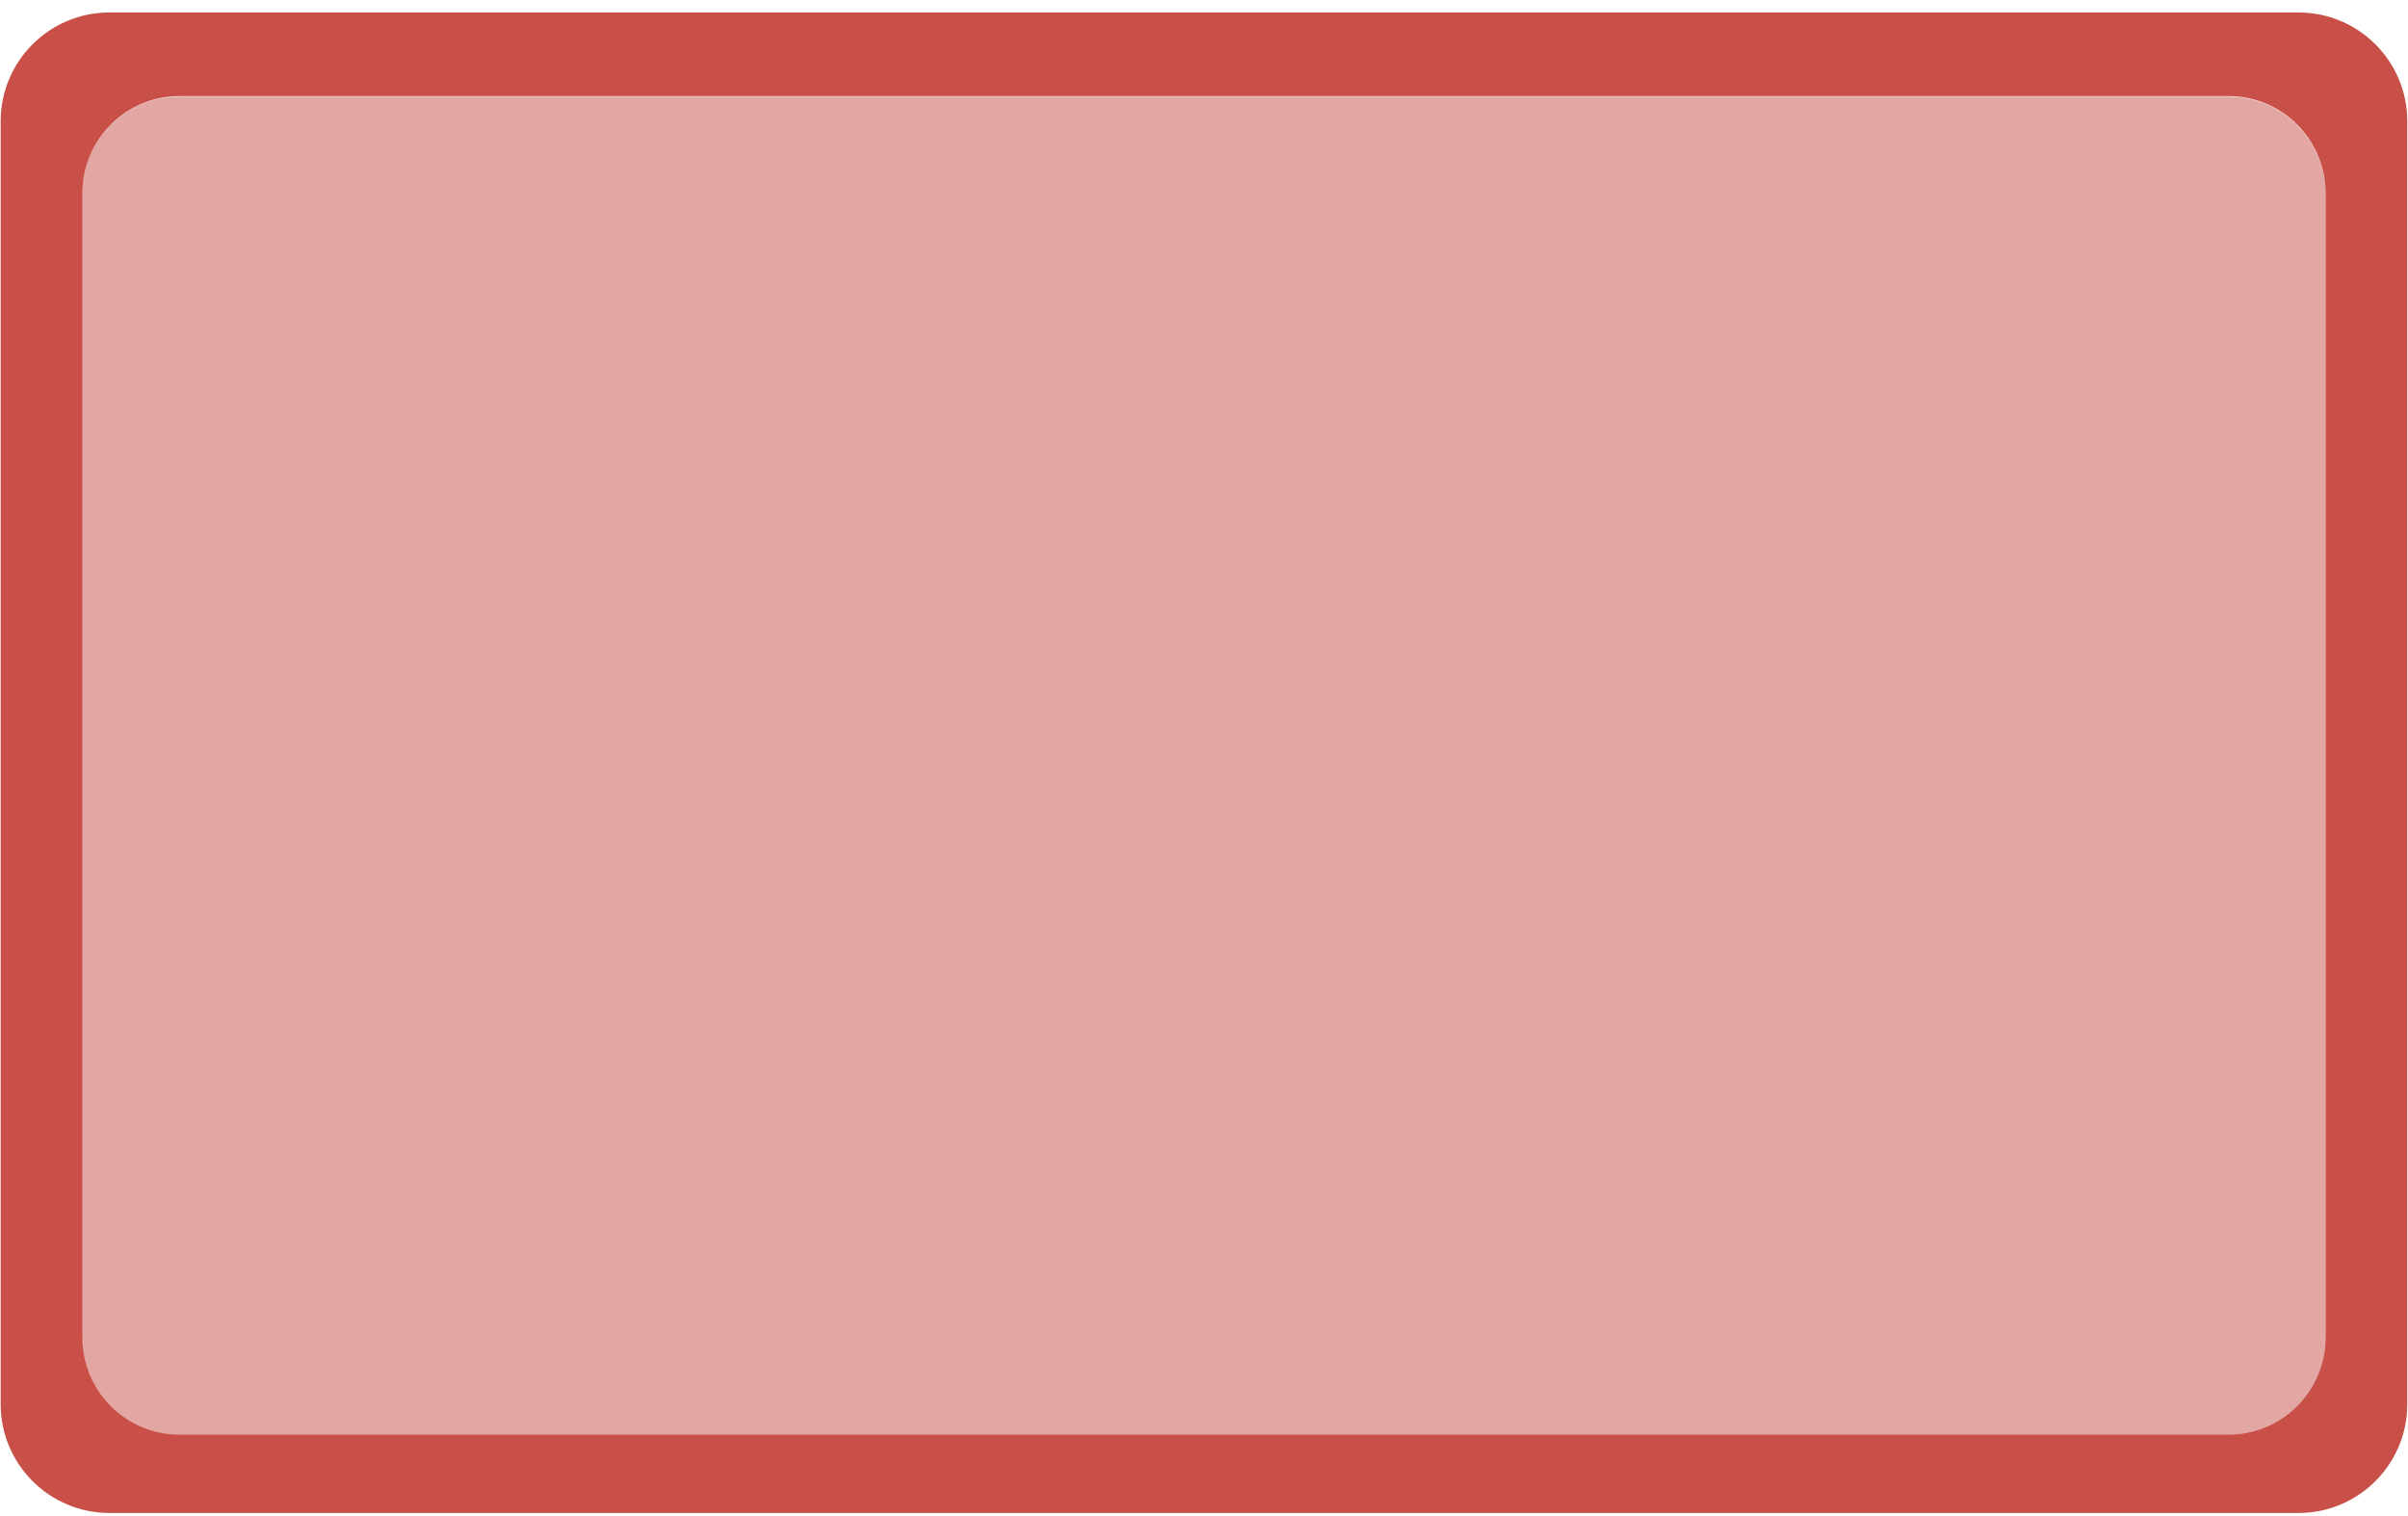
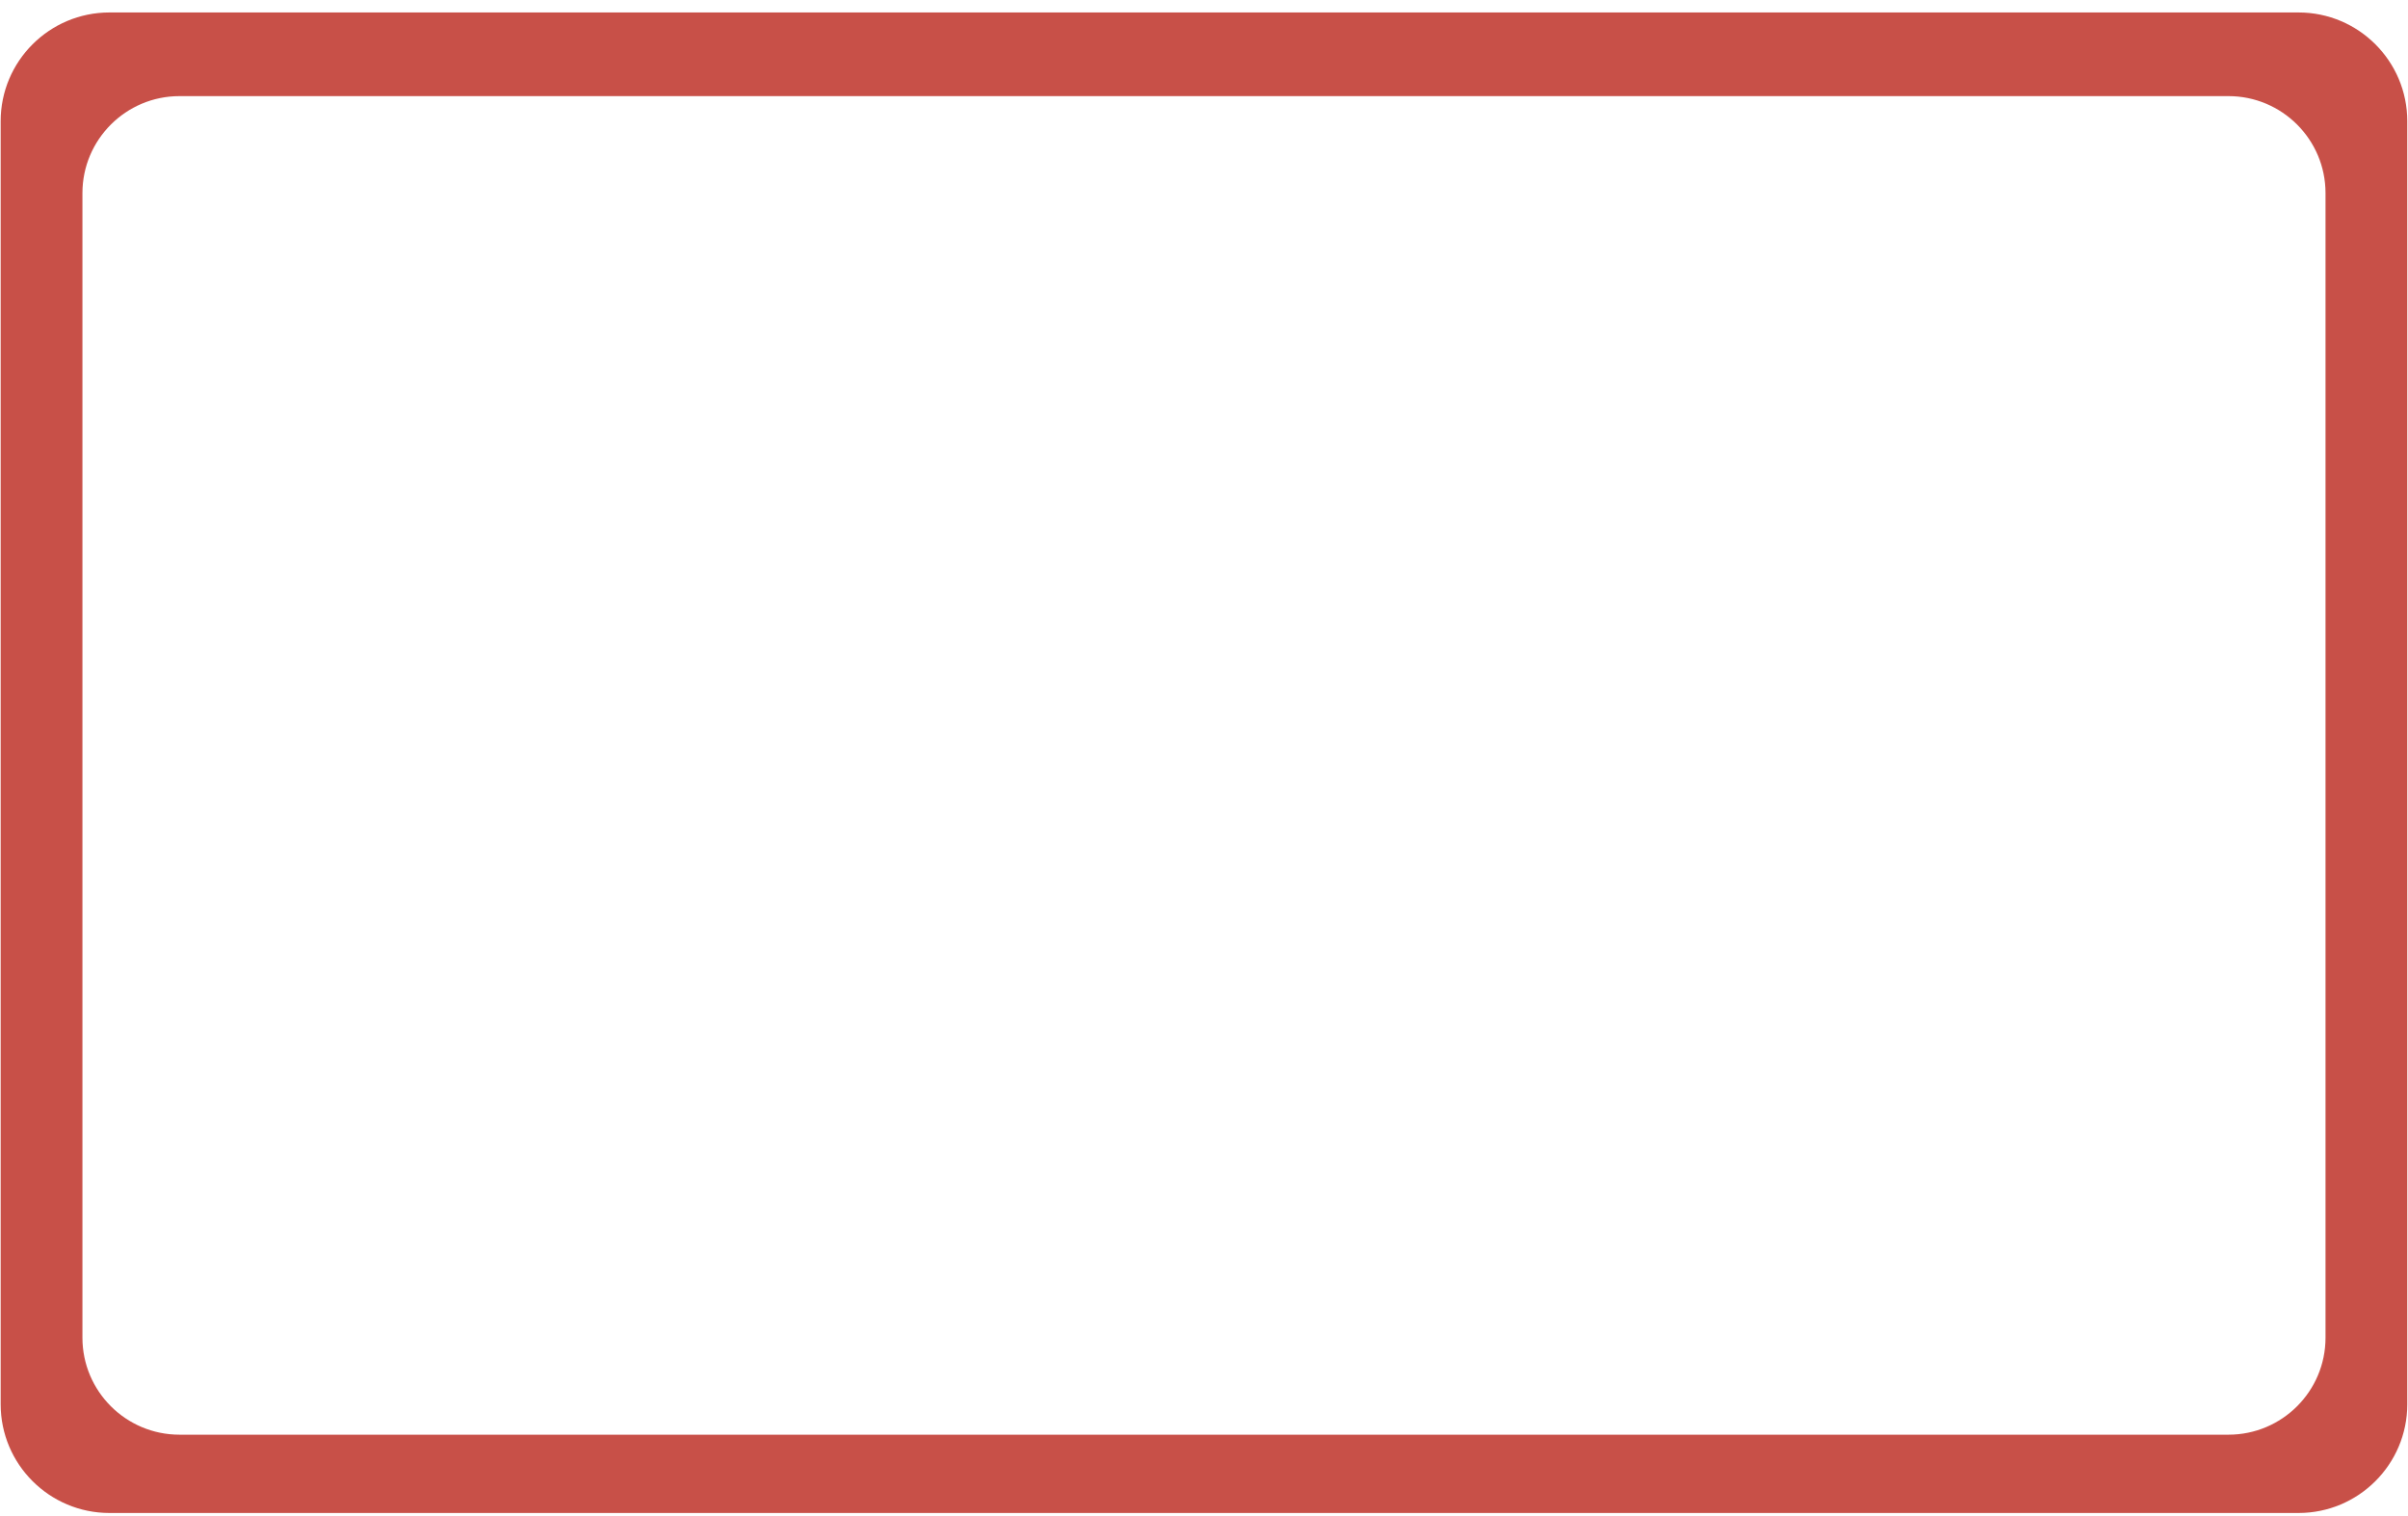
<svg xmlns="http://www.w3.org/2000/svg" width="100%" height="100%" viewBox="0 0 1784 1123" version="1.1" xml:space="preserve" style="fill-rule:evenodd;clip-rule:evenodd;stroke-linejoin:round;stroke-miterlimit:2;">
  <g transform="matrix(1,0,0,1,-758,-710)">
    <g transform="matrix(0,0.615,-1.03,0,2963.13,262.985)">
-       <path d="M2456.78,538.028L2456.78,2011.97C2456.78,2050.5 2404.38,2081.78 2339.85,2081.78L960.149,2081.78C895.617,2081.78 843.225,2050.5 843.225,2011.97L843.225,538.028C843.225,499.502 895.617,468.225 960.149,468.225L2339.85,468.225C2404.38,468.225 2456.78,499.502 2456.78,538.028Z" style="fill:rgb(200,80,72);fill-opacity:0.5;" />
-     </g>
+       </g>
    <g transform="matrix(1.81045e-18,0.689,-1.105,-3.0326e-18,3058.86,138.252)">
      <path d="M2456.78,541.156L2456.78,2008.84C2456.78,2049.1 2404.38,2081.78 2339.85,2081.78L960.149,2081.78C895.617,2081.78 843.225,2049.1 843.225,2008.84L843.225,541.156C843.225,500.904 895.617,468.225 960.149,468.225L2339.85,468.225C2404.38,468.225 2456.78,500.904 2456.78,541.156ZM2372.58,588.105C2372.58,552.197 2325.85,523.045 2268.28,523.045L1037.49,523.045C979.923,523.045 933.186,552.197 933.186,588.105L933.186,1961.89C933.186,1997.8 979.923,2026.96 1037.49,2026.96L2268.28,2026.96C2325.85,2026.96 2372.58,1997.8 2372.58,1961.89L2372.58,588.105Z" style="fill:rgb(200,80,72);" />
    </g>
  </g>
</svg>